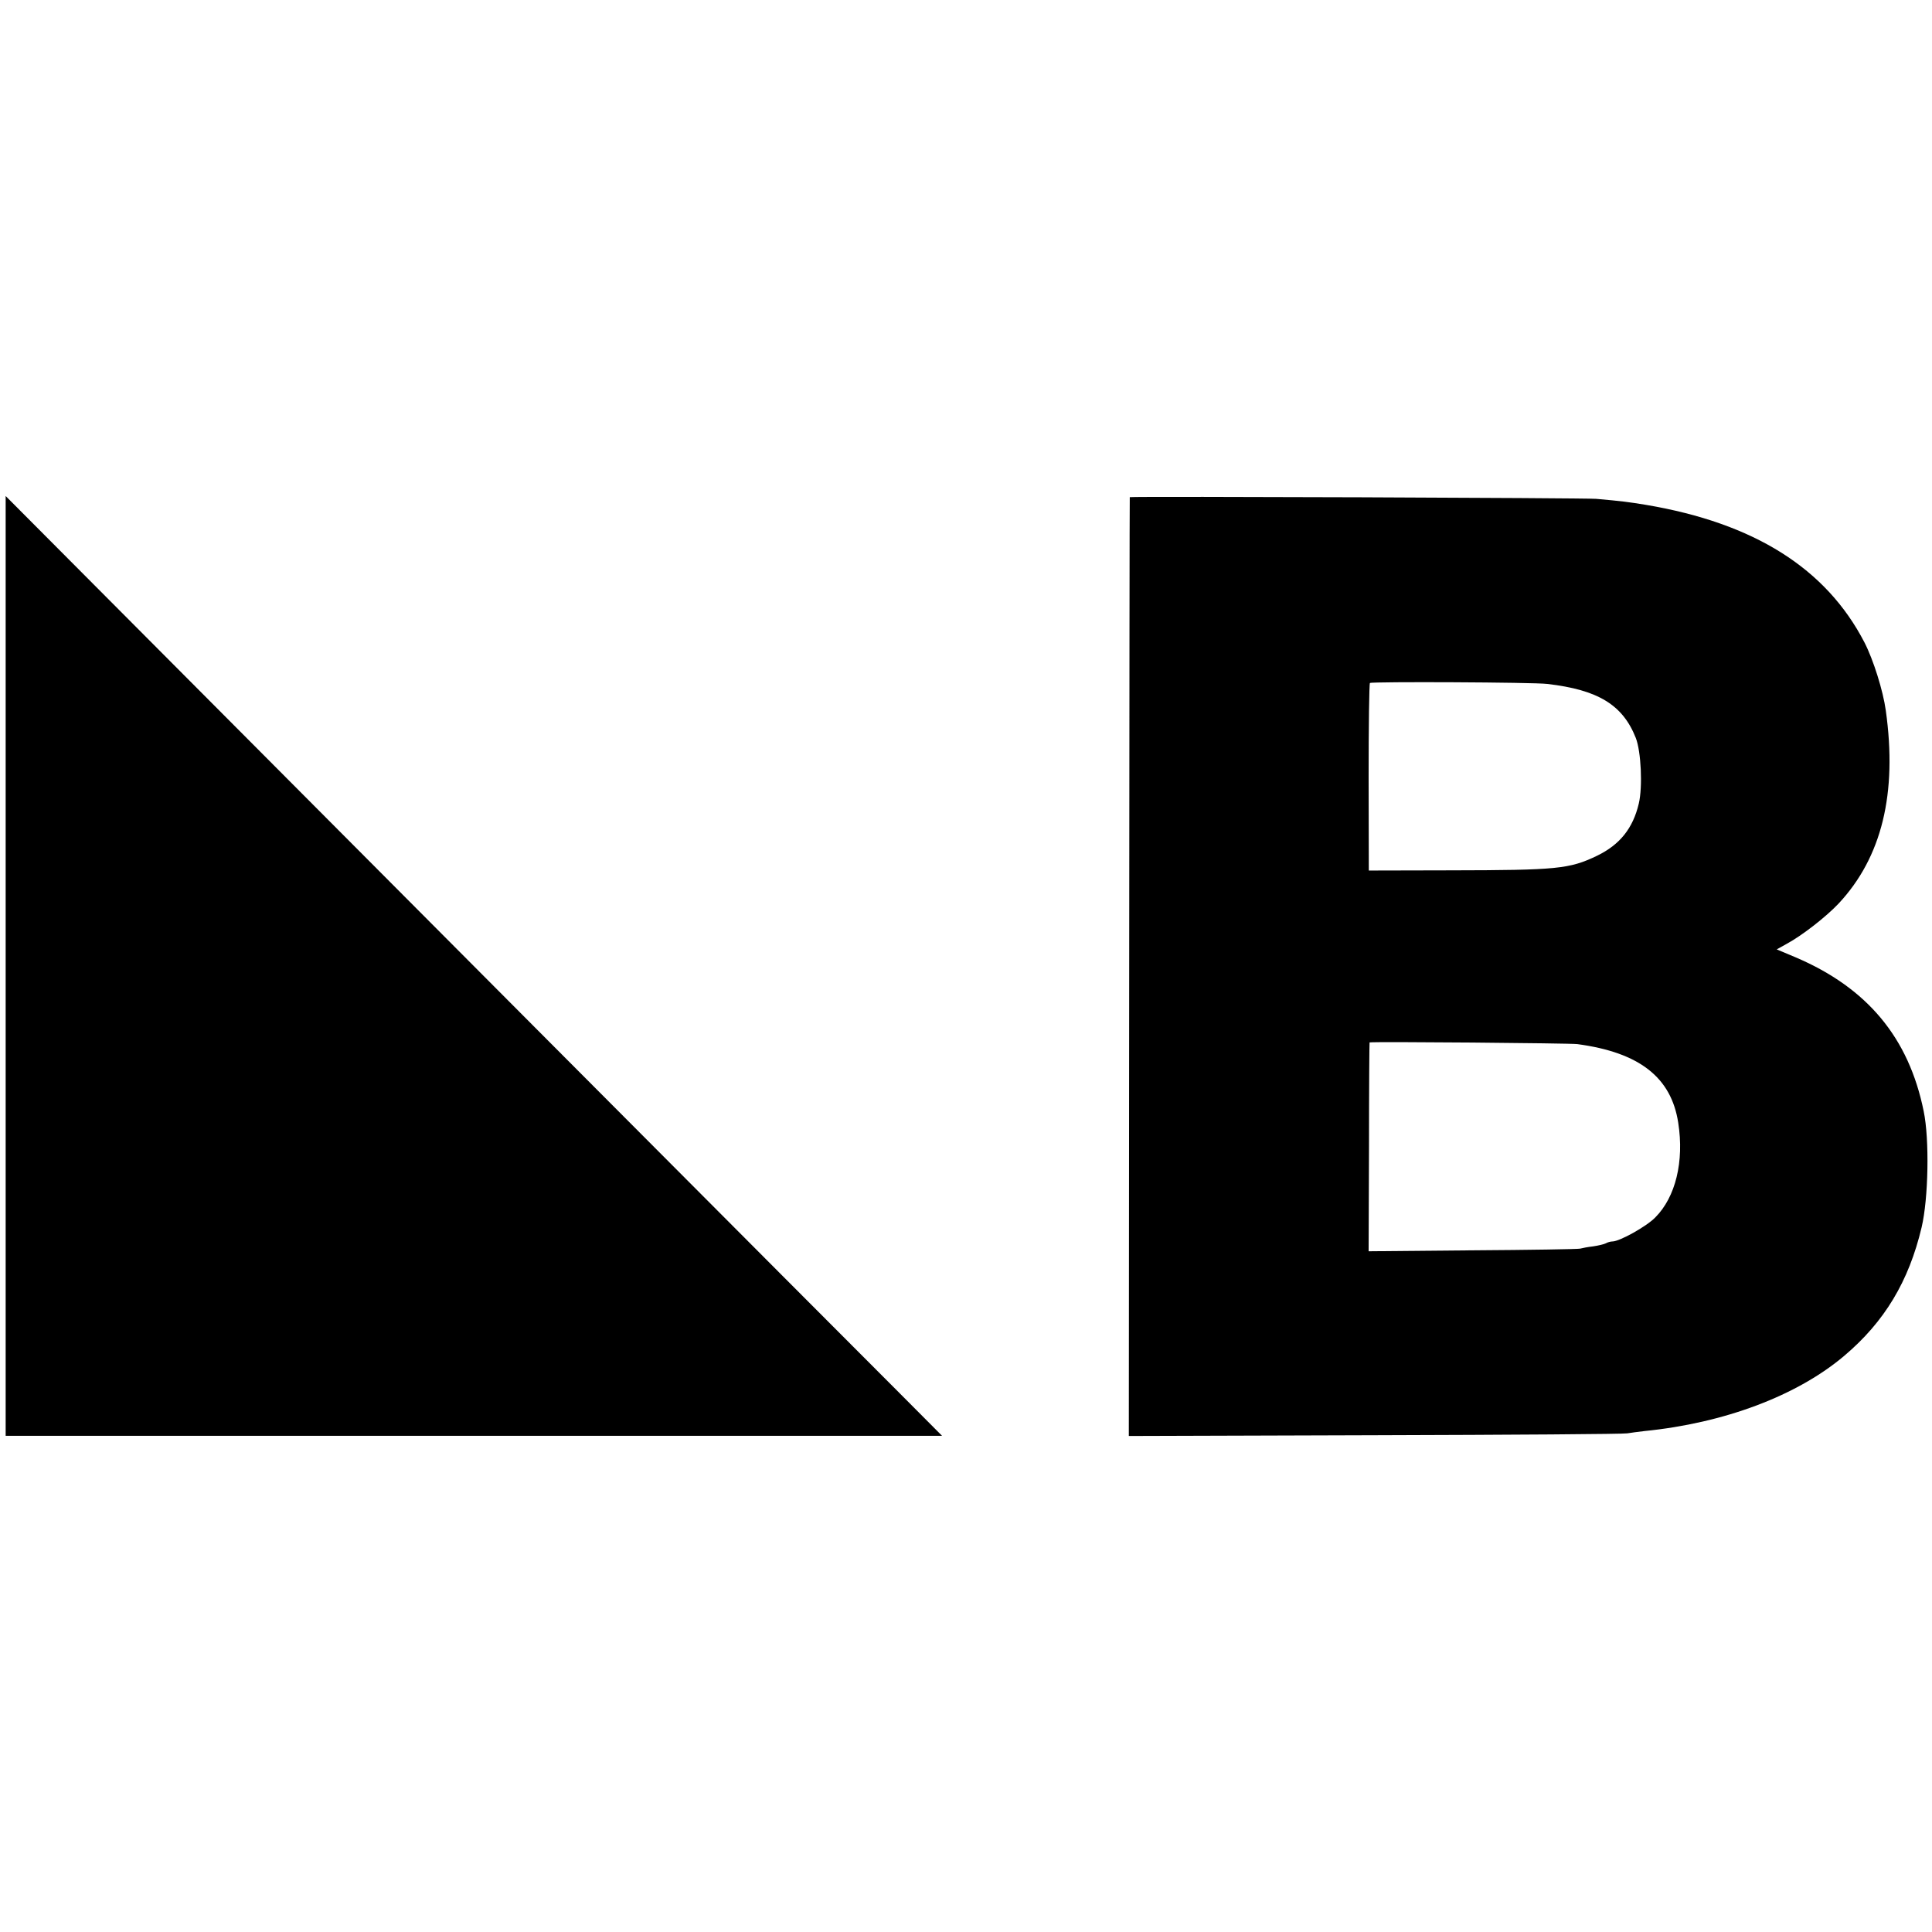
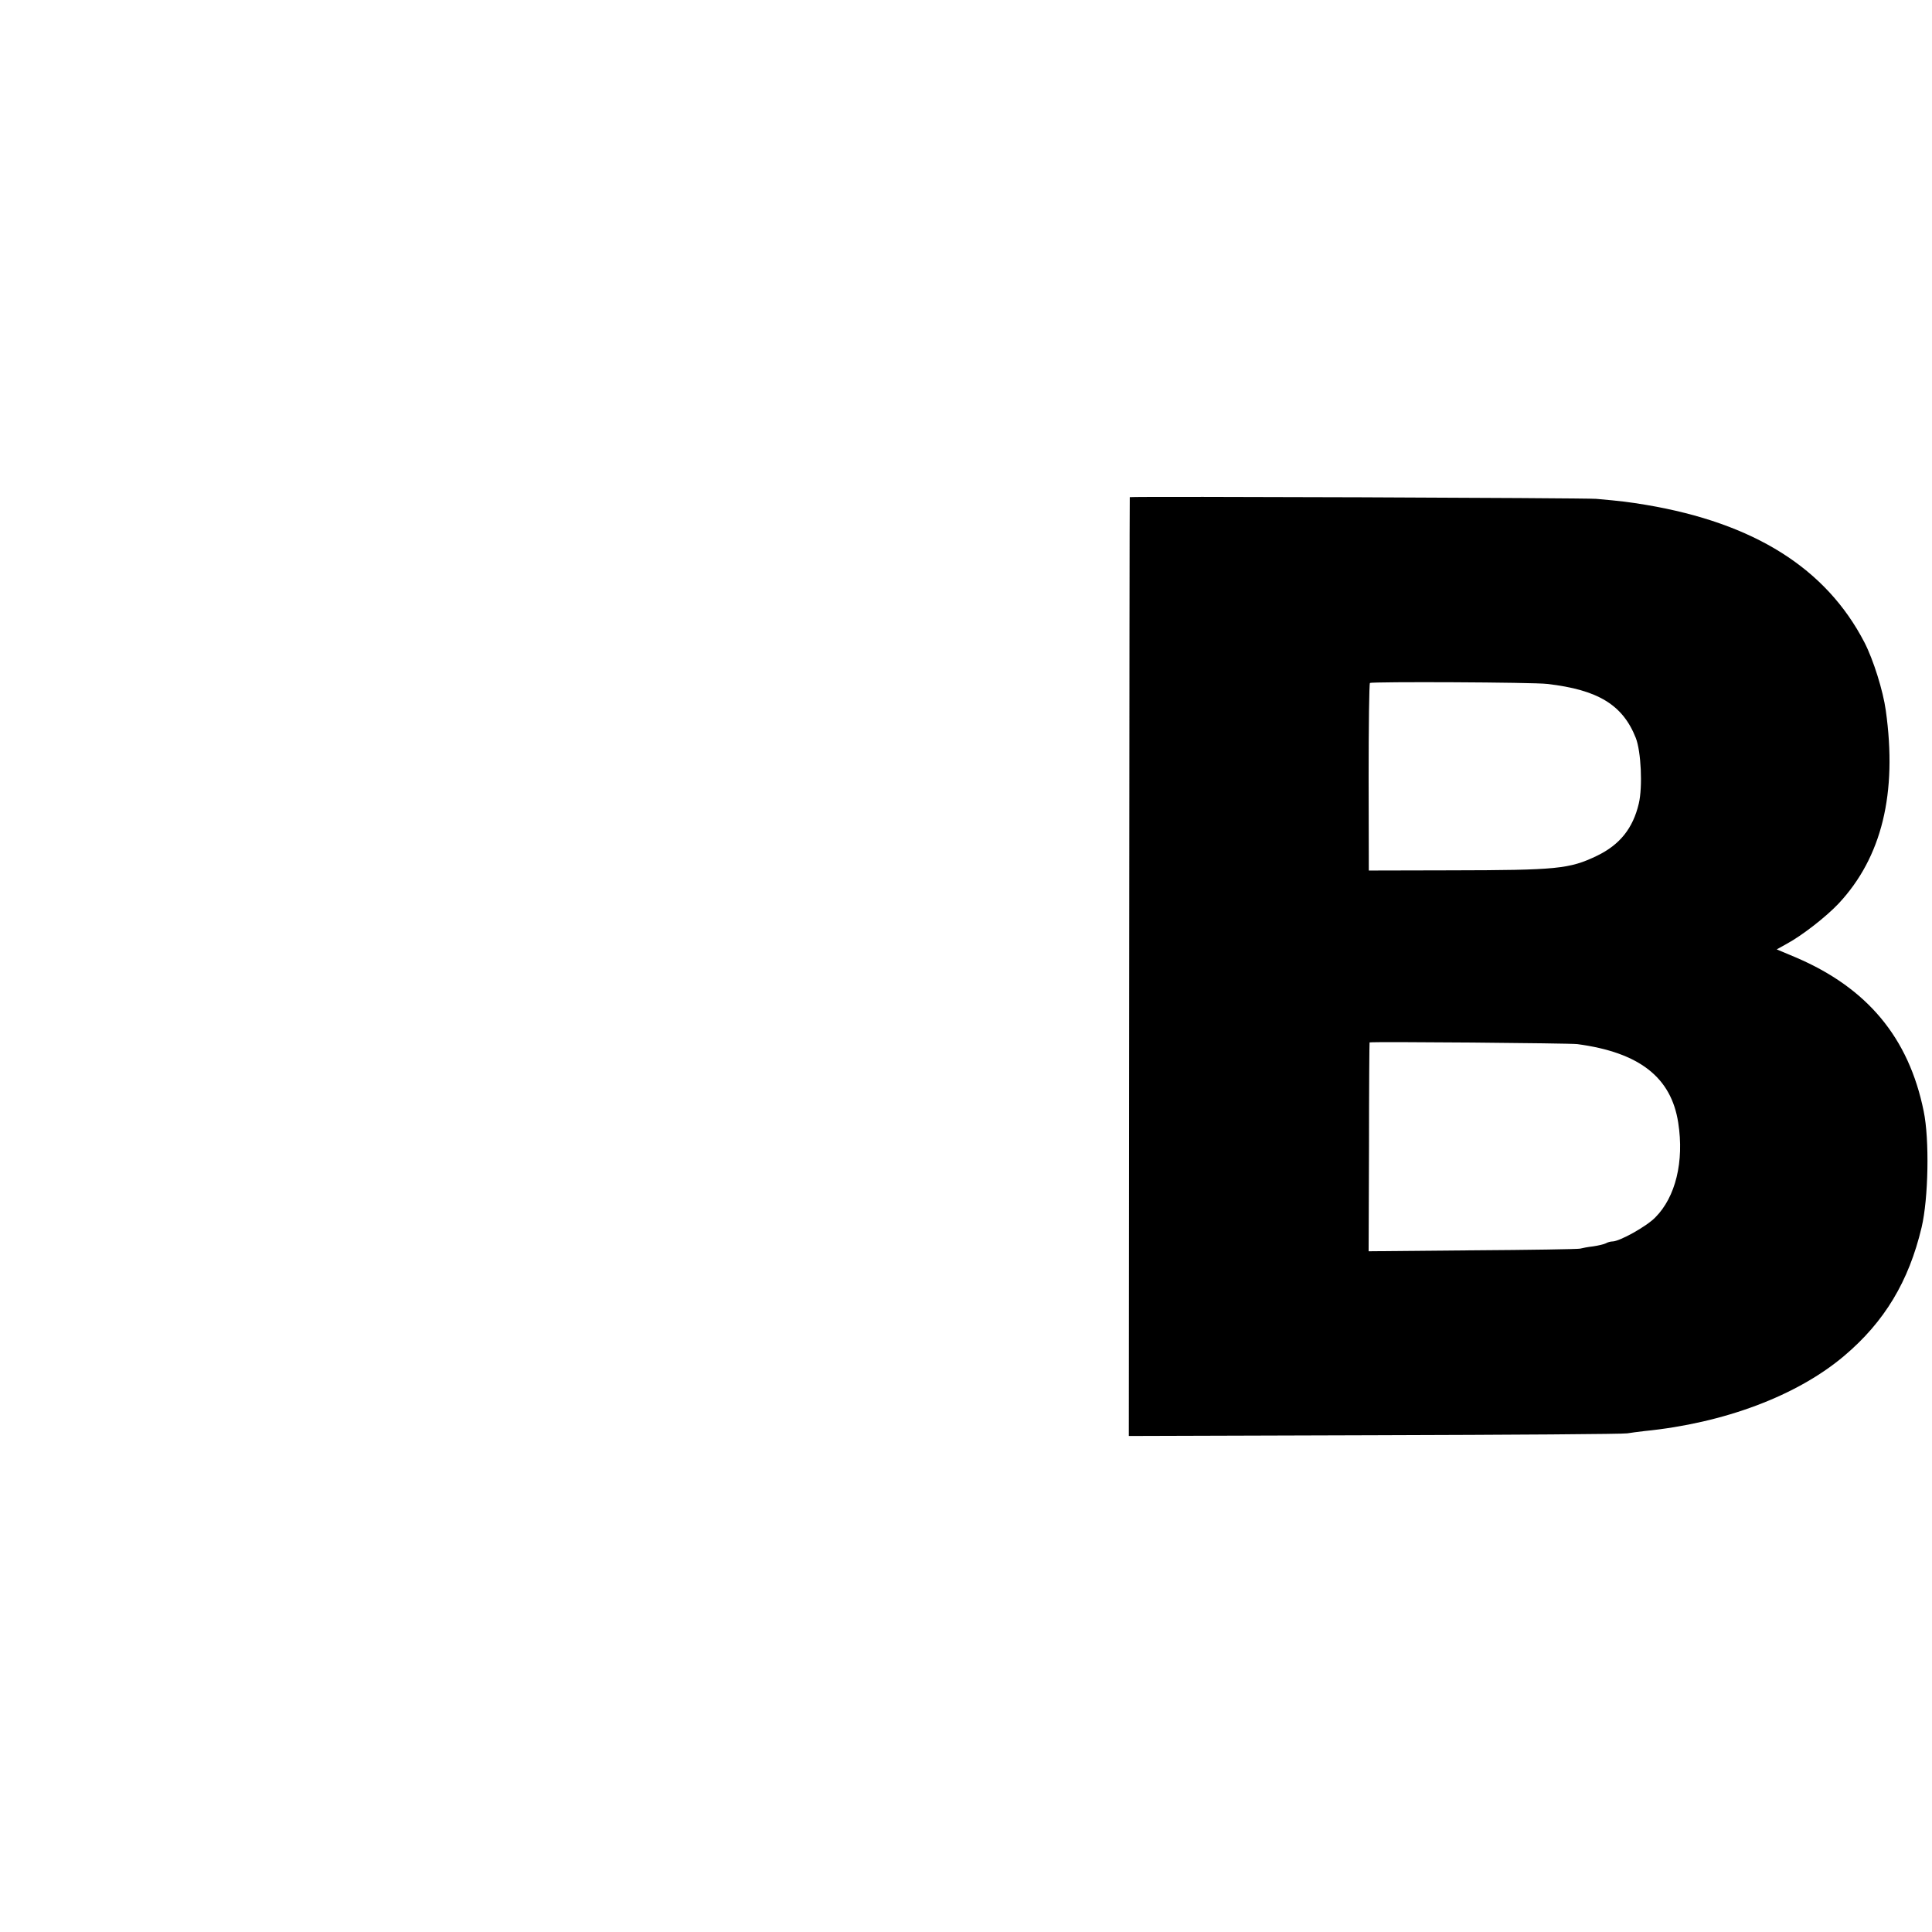
<svg xmlns="http://www.w3.org/2000/svg" version="1.0" width="1024pt" height="1024pt" viewBox="0 0 1024 1024" preserveAspectRatio="xMidYMid meet">
  <g transform="translate(0,1024) scale(0.1,-0.1)" fill="#000000" stroke="none">
-     <path d="M30 5120 l0 -2490 2482 0 2481 0 -212 213 c-227 226 -3489 3500 -4278 4293 l-473 475 0 -2491z" />
    <path d="M5988 7605 c-1 0 -2 -1120 -3 -2488 l-2 -2488 1306 4 c718 2 1320 6 1336 10 17 3 57 8 90 12 424 42 811 188 1060 399 213 180 342 394 410 681 36 152 42 466 11 615 -79 390 -299 654 -679 816 l-100 42 52 29 c82 44 210 144 276 214 229 245 312 584 250 1024 -14 103 -66 269 -113 360 -203 392 -583 632 -1157 729 -91 15 -129 20 -265 32 -52 5 -2447 14 -2472 9z m2213 -990 c269 -31 400 -111 469 -286 28 -71 37 -259 16 -348 -31 -131 -100 -218 -222 -277 -146 -70 -211 -76 -774 -77 l-435 -1 -1 494 c0 272 3 497 7 500 11 8 868 4 940 -5z m159 -1909 c329 -44 498 -176 535 -417 32 -205 -14 -394 -122 -502 -47 -48 -189 -127 -227 -127 -9 0 -25 -4 -35 -10 -10 -5 -40 -12 -67 -16 -27 -3 -58 -9 -69 -12 -11 -3 -268 -7 -570 -9 l-551 -5 2 554 c0 304 2 553 3 553 22 5 1063 -4 1101 -9z" />
  </g>
</svg>